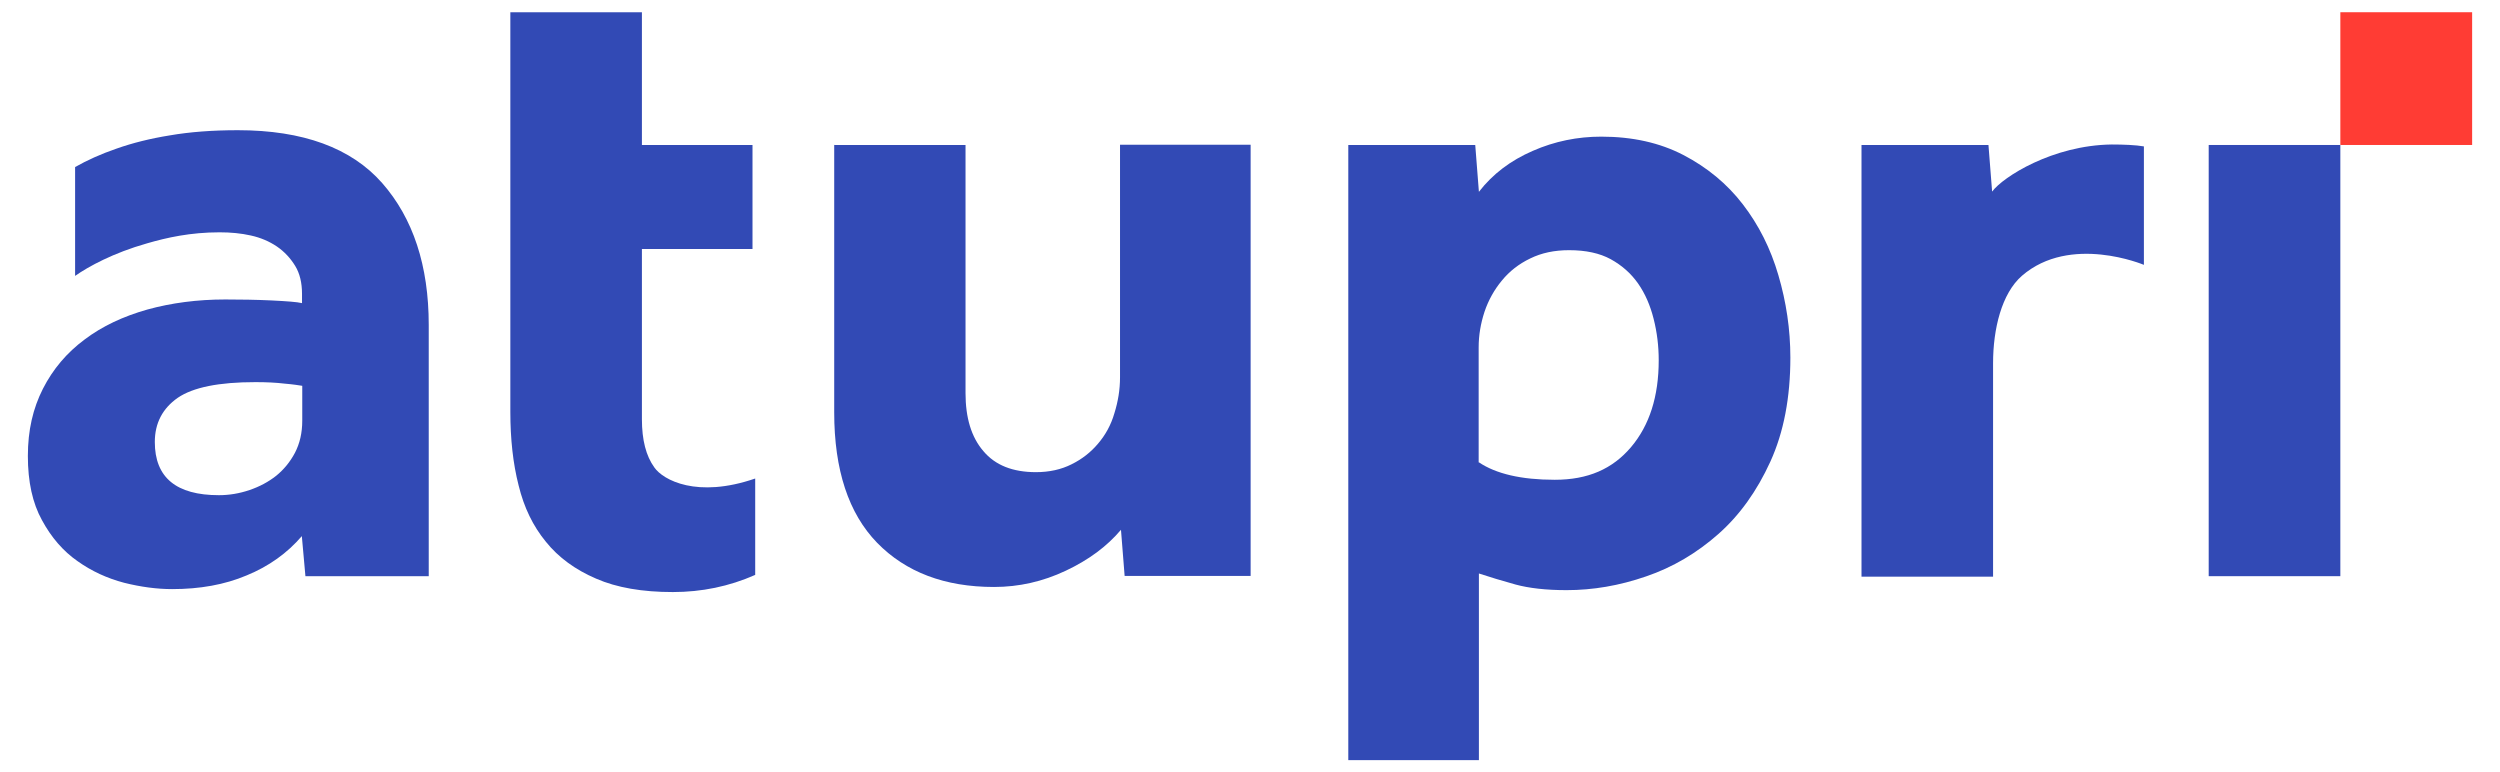
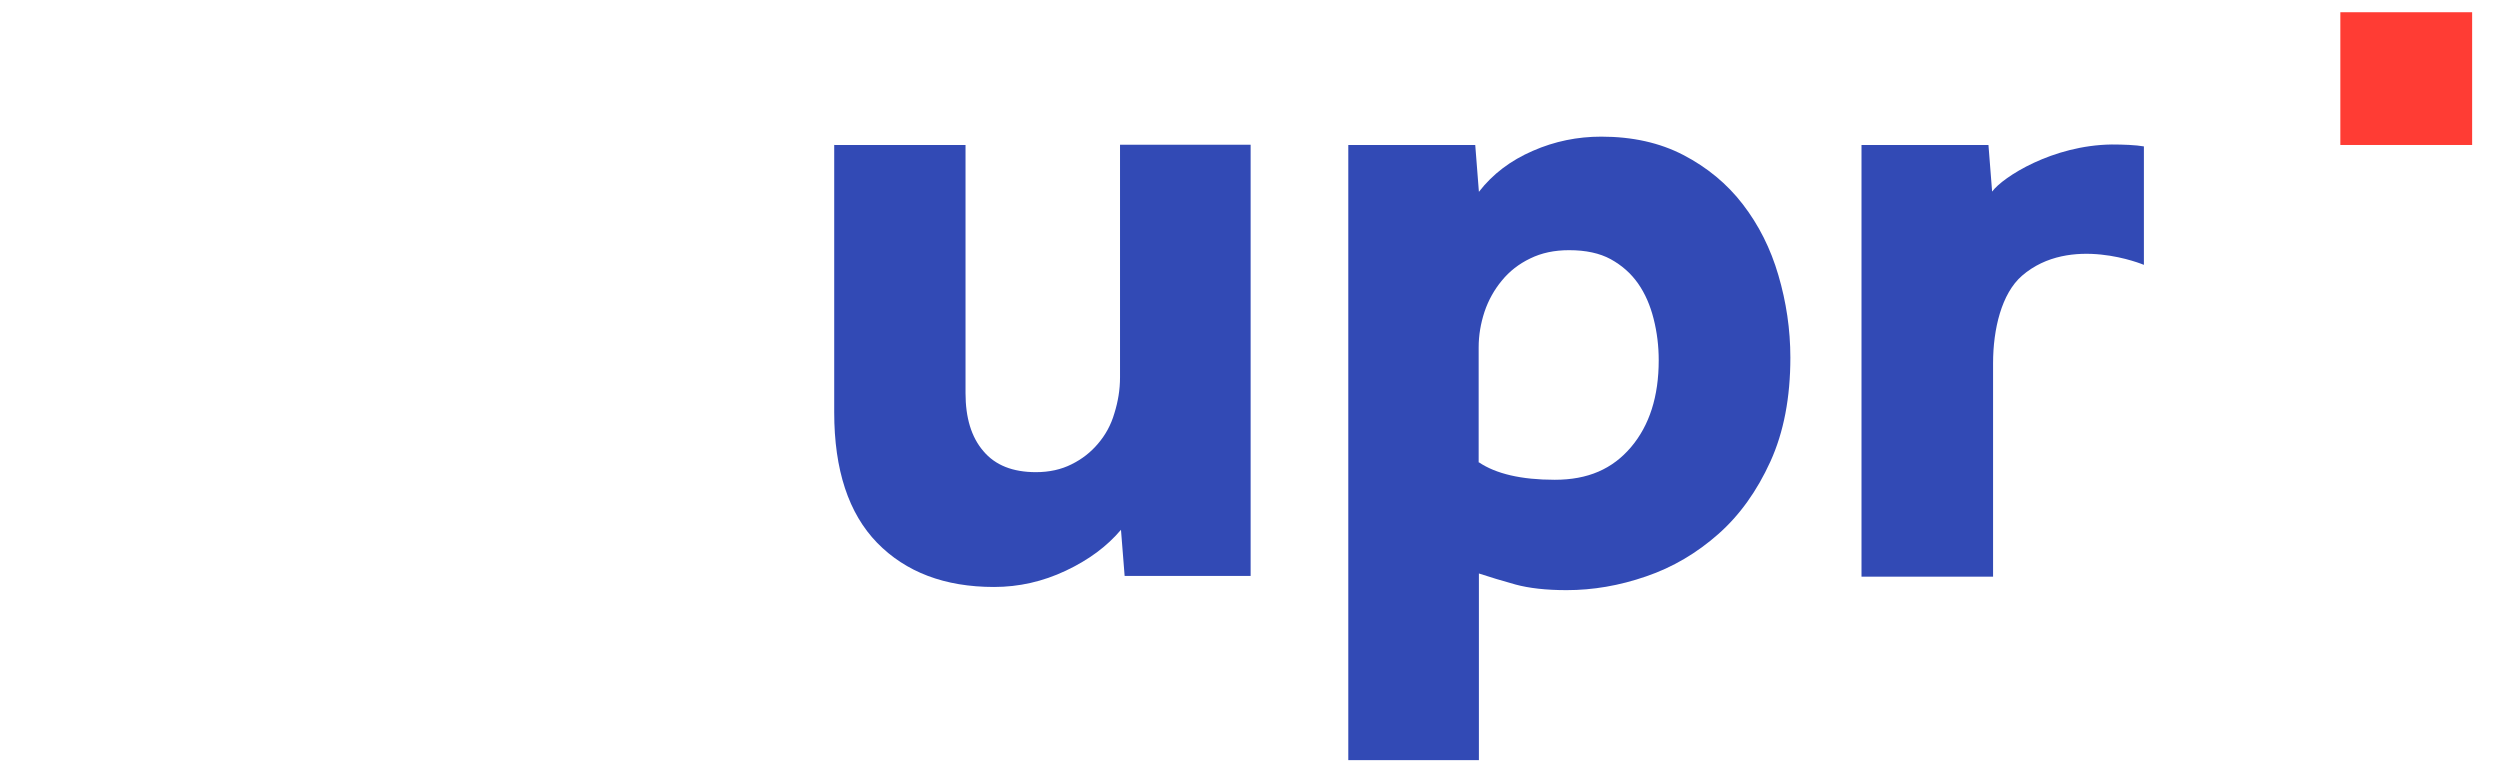
<svg xmlns="http://www.w3.org/2000/svg" width="123px" height="38px" viewBox="0 0 123 38" version="1.1">
  <g id="surface1">
    <path style=" stroke:none;fill-rule:nonzero;fill:rgb(100%,23.529%,20.392%);fill-opacity:1;" d="M 115.145 0.602 L 115.145 7.133 L 121.629 7.133 L 121.629 0.602 Z M 115.145 0.602 " />
-     <path style=" stroke:none;fill-rule:nonzero;fill:rgb(19.608%,29.02%,70.98%);fill-opacity:1;" d="M 14.859 18.98 C 14.715 18.957 14.426 18.91 14.008 18.875 C 13.586 18.824 13.109 18.801 12.566 18.801 C 10.77 18.801 9.5 19.055 8.742 19.574 C 8 20.094 7.617 20.816 7.617 21.746 C 7.617 23.496 8.672 24.363 10.77 24.363 C 11.273 24.363 11.777 24.281 12.281 24.109 C 12.773 23.941 13.203 23.711 13.586 23.41 C 13.957 23.109 14.27 22.734 14.512 22.277 C 14.75 21.816 14.871 21.297 14.871 20.695 L 14.871 18.98 Z M 14.859 26.367 C 14.137 27.211 13.227 27.863 12.137 28.309 C 11.047 28.77 9.824 28.984 8.469 28.984 C 7.723 28.984 6.934 28.879 6.105 28.672 C 5.277 28.453 4.512 28.105 3.816 27.609 C 3.109 27.117 2.523 26.441 2.066 25.594 C 1.598 24.75 1.371 23.699 1.371 22.434 C 1.371 21.168 1.621 20.094 2.113 19.125 C 2.605 18.16 3.289 17.352 4.164 16.703 C 5.027 16.051 6.059 15.566 7.246 15.23 C 8.434 14.902 9.715 14.734 11.082 14.734 C 11.824 14.734 12.594 14.746 13.348 14.781 C 14.113 14.82 14.617 14.855 14.859 14.914 L 14.859 14.457 C 14.859 13.914 14.75 13.453 14.523 13.082 C 14.293 12.707 13.996 12.383 13.625 12.129 C 13.25 11.875 12.82 11.691 12.34 11.586 C 11.859 11.477 11.344 11.43 10.805 11.43 C 9.367 11.43 8.203 11.691 7.234 11.973 C 5.578 12.441 4.344 13.117 3.695 13.574 L 3.695 8.219 C 4.273 7.891 4.957 7.578 5.734 7.312 C 6.516 7.035 7.391 6.816 8.359 6.66 C 9.332 6.492 10.445 6.406 11.703 6.406 C 14.906 6.406 17.281 7.277 18.801 9.004 C 20.324 10.738 21.094 13.07 21.094 15.988 L 21.094 28.348 L 15.027 28.348 L 14.848 26.355 Z M 14.859 26.367 " />
-     <path style=" stroke:none;fill-rule:nonzero;fill:rgb(19.608%,29.02%,70.98%);fill-opacity:1;" d="M 25.109 12.25 L 25.109 0.602 L 31.582 0.602 L 31.582 7.133 L 37.023 7.133 L 37.023 12.25 L 31.582 12.25 L 31.582 20.625 C 31.582 21.648 31.785 22.434 32.195 23 C 32.625 23.617 34.293 24.531 37.156 23.543 L 37.156 28.285 C 35.875 28.852 34.52 29.129 33.105 29.129 C 31.605 29.129 30.348 28.914 29.328 28.469 C 28.309 28.031 27.48 27.43 26.859 26.656 C 26.223 25.883 25.781 24.969 25.516 23.883 C 25.238 22.797 25.109 21.59 25.109 20.262 Z M 25.109 12.25 " />
    <path style=" stroke:none;fill-rule:nonzero;fill:rgb(19.608%,29.02%,70.98%);fill-opacity:1;" d="M 41.027 7.133 L 47.504 7.133 L 47.504 19.344 C 47.504 20.551 47.789 21.504 48.379 22.191 C 48.965 22.891 49.828 23.23 50.969 23.23 C 51.629 23.23 52.215 23.098 52.719 22.844 C 53.234 22.59 53.664 22.254 54.023 21.828 C 54.383 21.406 54.66 20.914 54.828 20.332 C 55.008 19.754 55.105 19.176 55.105 18.57 L 55.105 7.121 L 61.531 7.121 L 61.531 28.336 L 55.332 28.336 L 55.152 26.066 C 54.457 26.887 53.559 27.551 52.43 28.082 C 51.305 28.613 50.129 28.879 48.906 28.879 C 46.484 28.879 44.566 28.152 43.152 26.703 C 41.75 25.258 41.043 23.121 41.043 20.285 L 41.043 7.121 Z M 41.027 7.133 " />
    <path style=" stroke:none;fill-rule:nonzero;fill:rgb(19.608%,29.02%,70.98%);fill-opacity:1;" d="M 72.762 22.746 C 73.602 23.312 74.848 23.605 76.492 23.605 C 78.133 23.605 79.332 23.074 80.246 22 C 81.156 20.926 81.609 19.5 81.609 17.727 C 81.609 17.027 81.527 16.352 81.359 15.688 C 81.191 15.023 80.941 14.445 80.594 13.949 C 80.246 13.453 79.801 13.059 79.25 12.754 C 78.699 12.453 78.016 12.309 77.199 12.309 C 76.48 12.309 75.844 12.441 75.281 12.719 C 74.73 12.984 74.262 13.348 73.891 13.805 C 73.52 14.25 73.23 14.77 73.039 15.336 C 72.848 15.918 72.75 16.496 72.75 17.098 L 72.75 22.758 Z M 66.336 7.133 L 72.582 7.133 L 72.762 9.438 C 73.445 8.555 74.332 7.891 75.414 7.422 C 76.492 6.949 77.617 6.723 78.781 6.723 C 80.316 6.723 81.66 7.023 82.82 7.625 C 83.984 8.23 84.969 9.039 85.746 10.051 C 86.527 11.066 87.113 12.223 87.496 13.539 C 87.883 14.855 88.086 16.207 88.086 17.594 C 88.086 19.551 87.762 21.262 87.102 22.711 C 86.441 24.16 85.59 25.352 84.535 26.281 C 83.48 27.211 82.305 27.91 80.988 28.359 C 79.668 28.816 78.363 29.035 77.078 29.035 C 76.059 29.035 75.223 28.938 74.562 28.758 C 73.902 28.574 73.305 28.395 72.762 28.215 L 72.762 37.398 L 66.336 37.398 Z M 66.336 7.133 " />
    <path style=" stroke:none;fill-rule:nonzero;fill:rgb(19.608%,29.02%,70.98%);fill-opacity:1;" d="M 105.48 13.02 C 105.48 13.02 101.859 11.488 99.473 13.562 C 98.48 14.434 98.059 16.172 98.059 17.859 L 98.059 28.359 L 91.586 28.359 L 91.586 7.145 L 97.832 7.145 L 98.012 9.438 C 98.551 8.711 100.996 7.156 103.898 7.121 C 104.461 7.121 105.086 7.145 105.48 7.215 M 91.586 7.133 L 97.832 7.133 L 98.012 9.426 C 98.551 8.699 100.996 7.145 103.898 7.109 C 104.461 7.109 105.086 7.133 105.48 7.203 L 105.48 13.031 C 105.48 13.031 101.859 11.5 99.473 13.574 C 98.48 14.445 98.059 16.184 98.059 17.871 L 98.059 28.371 L 91.586 28.371 Z M 91.586 7.133 " />
-     <path style=" stroke:none;fill-rule:nonzero;fill:rgb(19.608%,29.02%,70.98%);fill-opacity:1;" d="M 108.668 7.133 L 115.145 7.133 L 115.145 28.348 L 108.668 28.348 Z M 108.668 7.133 " />
  </g>
</svg>